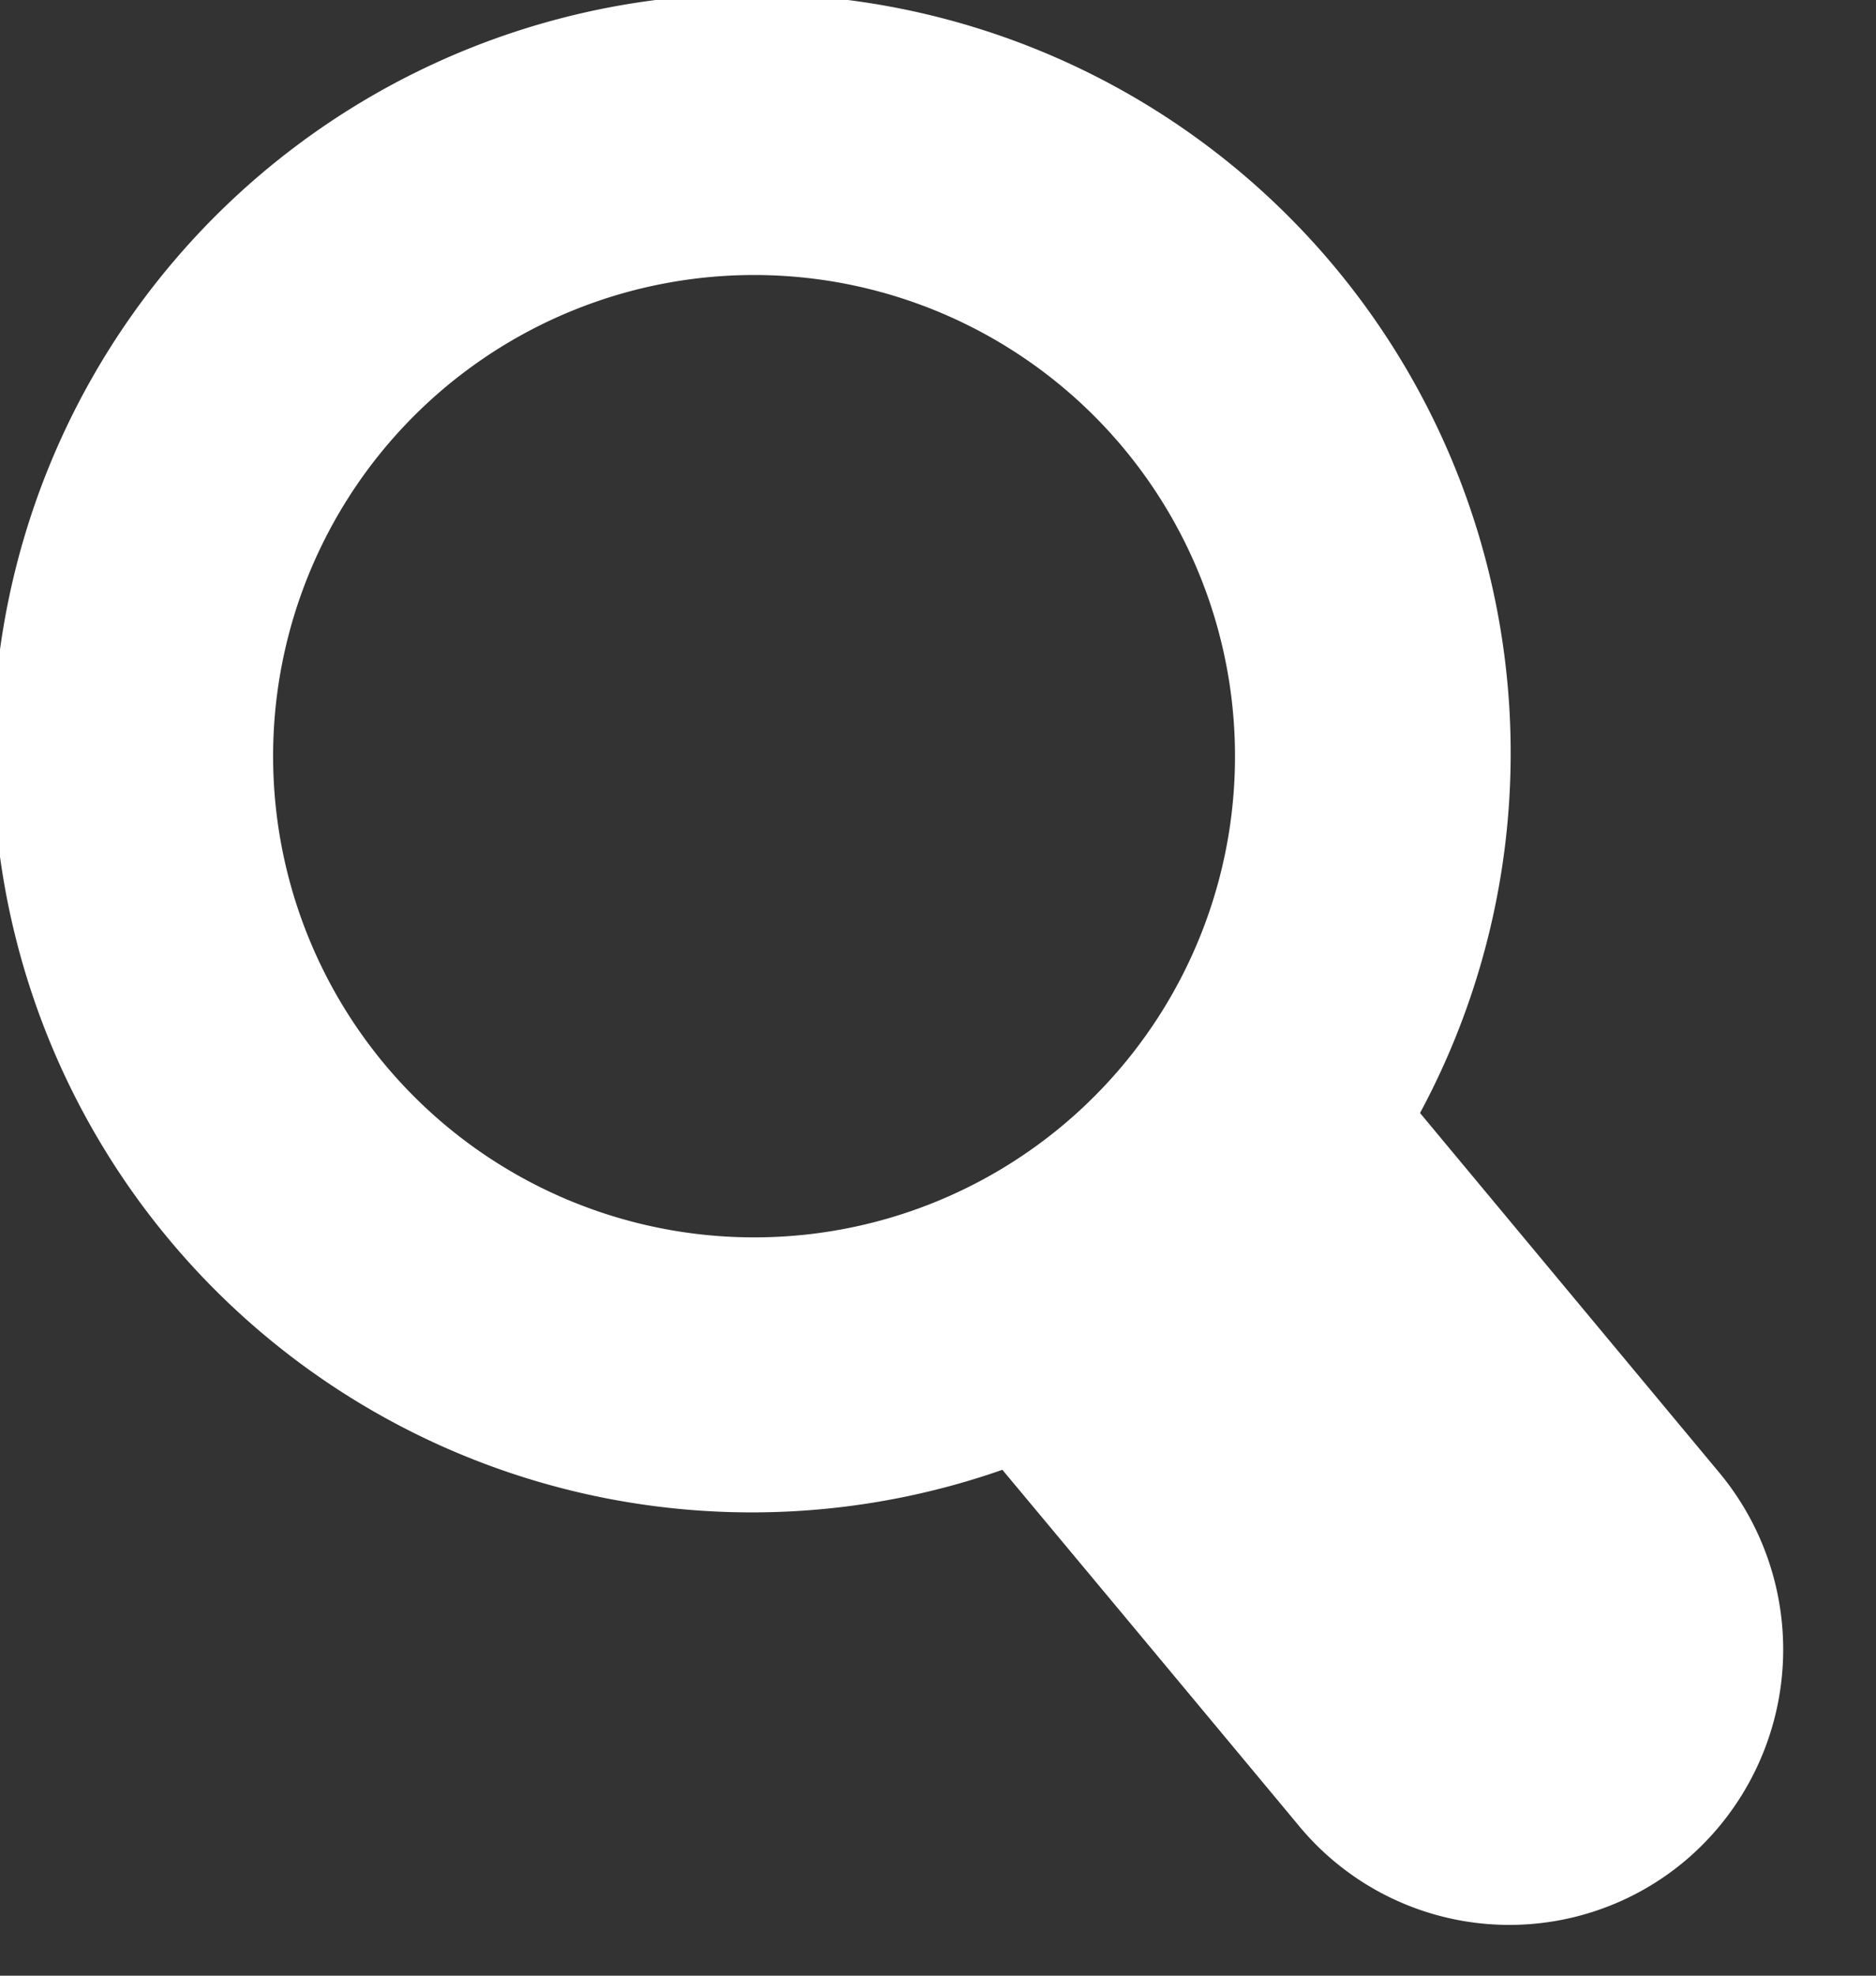
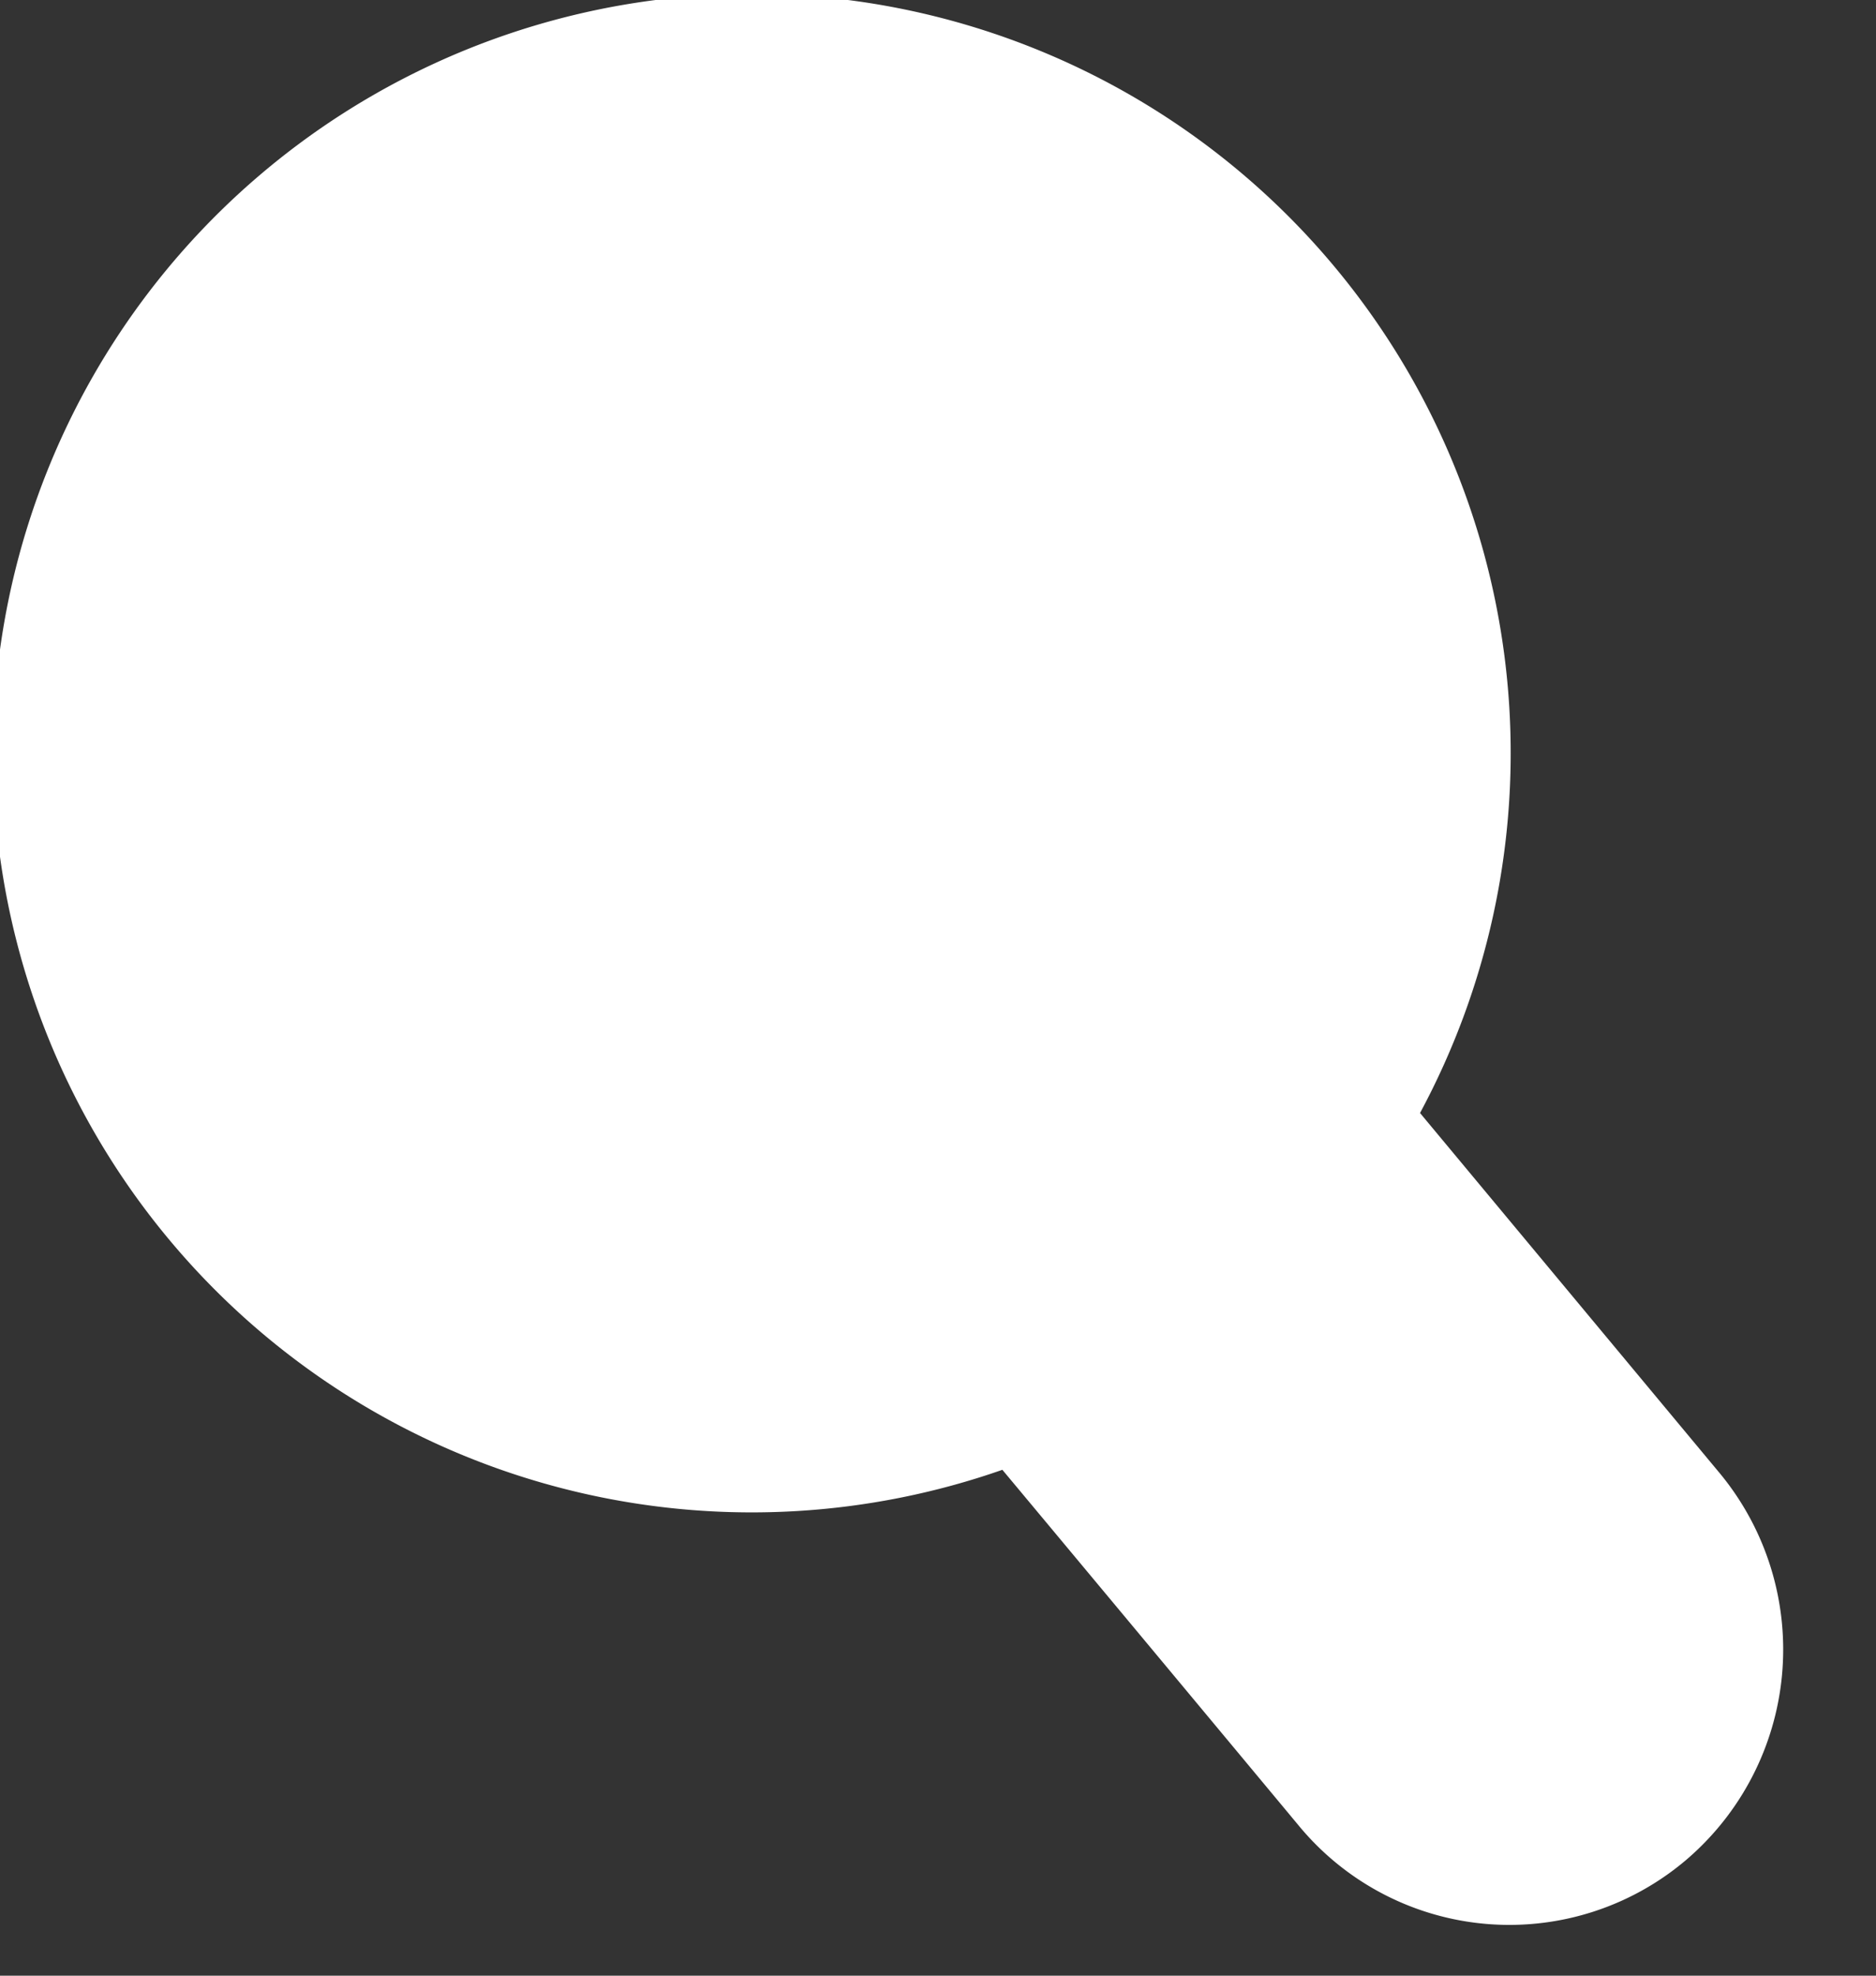
<svg xmlns="http://www.w3.org/2000/svg" width="19" height="20" viewBox="0 0 19 20">
  <rect x="0" y="0" width="19" height="20" fill="#333333" stroke="none" />
-   <path d="M321.987,297.039l-3.041-3.653a7.686,7.686,0,1,0-4.23,3.612s1.264,1.514,3,3.6a2.766,2.766,0,0,0,3.916.357A2.8,2.8,0,0,0,321.987,297.039Zm-9.78-2.394a4.871,4.871,0,1,1,4.865-4.872A4.868,4.868,0,0,1,312.207,294.645Z" transform="translate(-304.564 -282.119)" fill="#fff" />
+   <path d="M321.987,297.039l-3.041-3.653a7.686,7.686,0,1,0-4.23,3.612s1.264,1.514,3,3.6a2.766,2.766,0,0,0,3.916.357A2.8,2.8,0,0,0,321.987,297.039Zm-9.78-2.394A4.868,4.868,0,0,1,312.207,294.645Z" transform="translate(-304.564 -282.119)" fill="#fff" />
</svg>